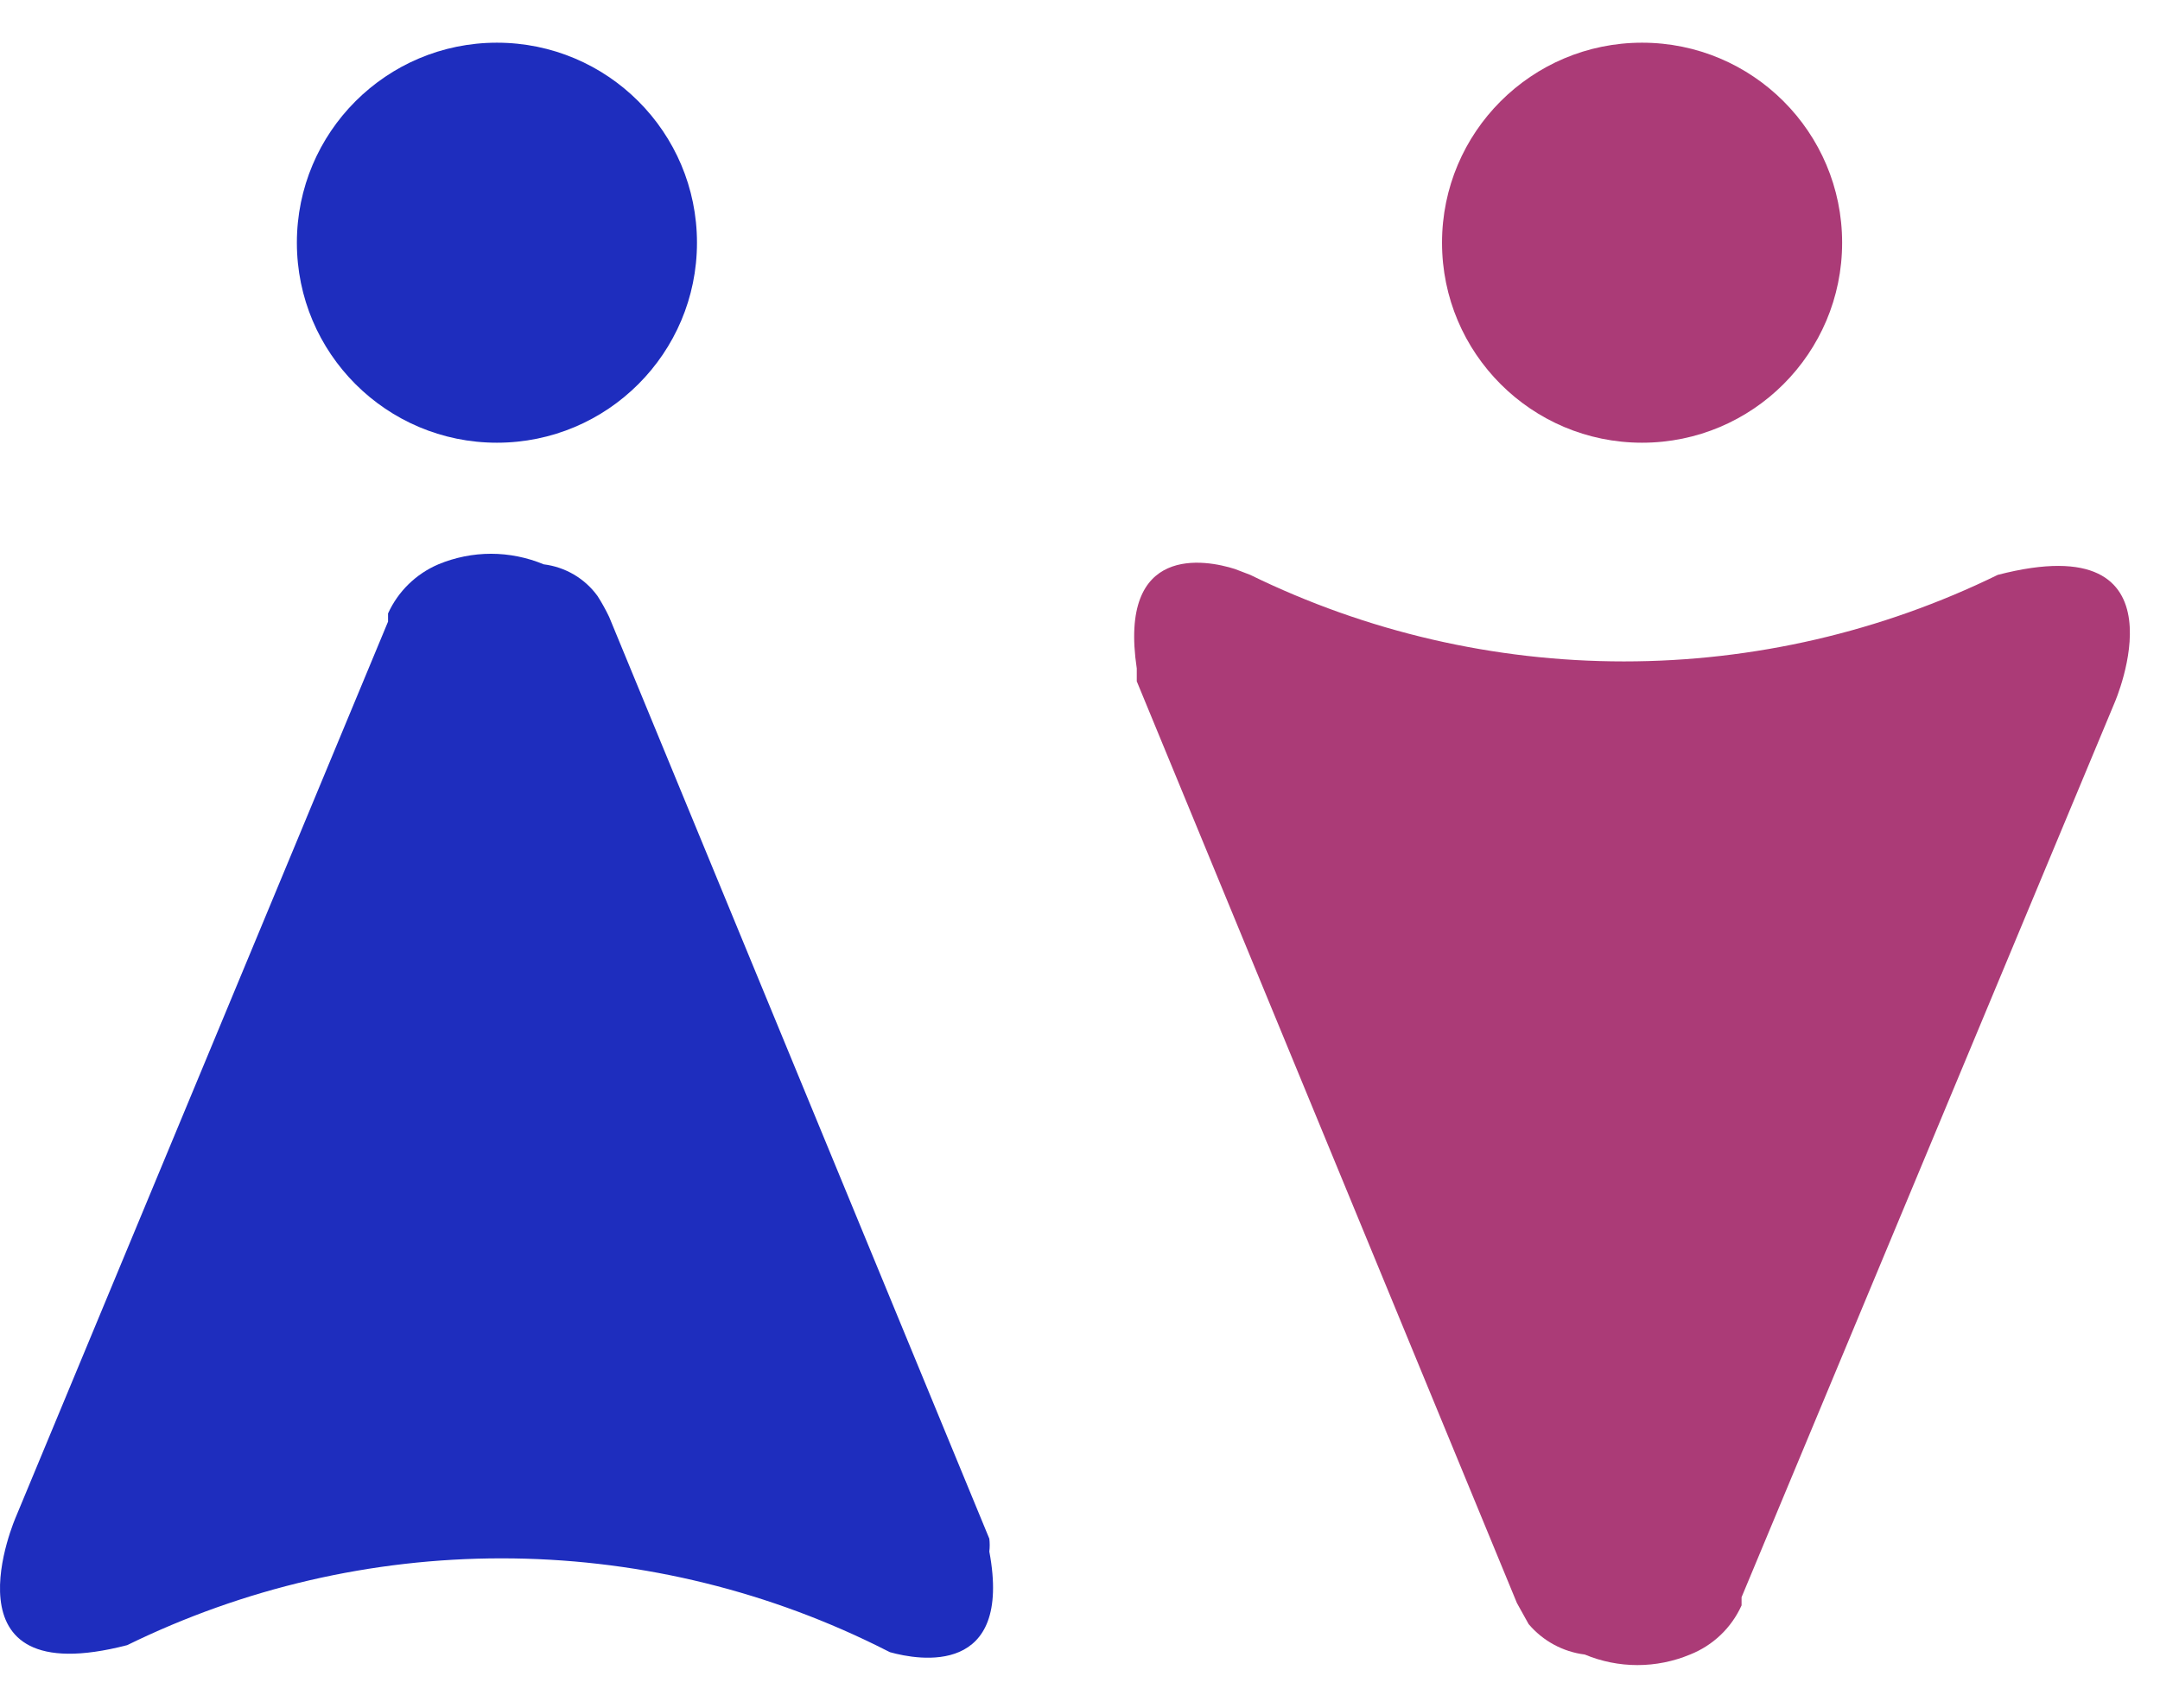
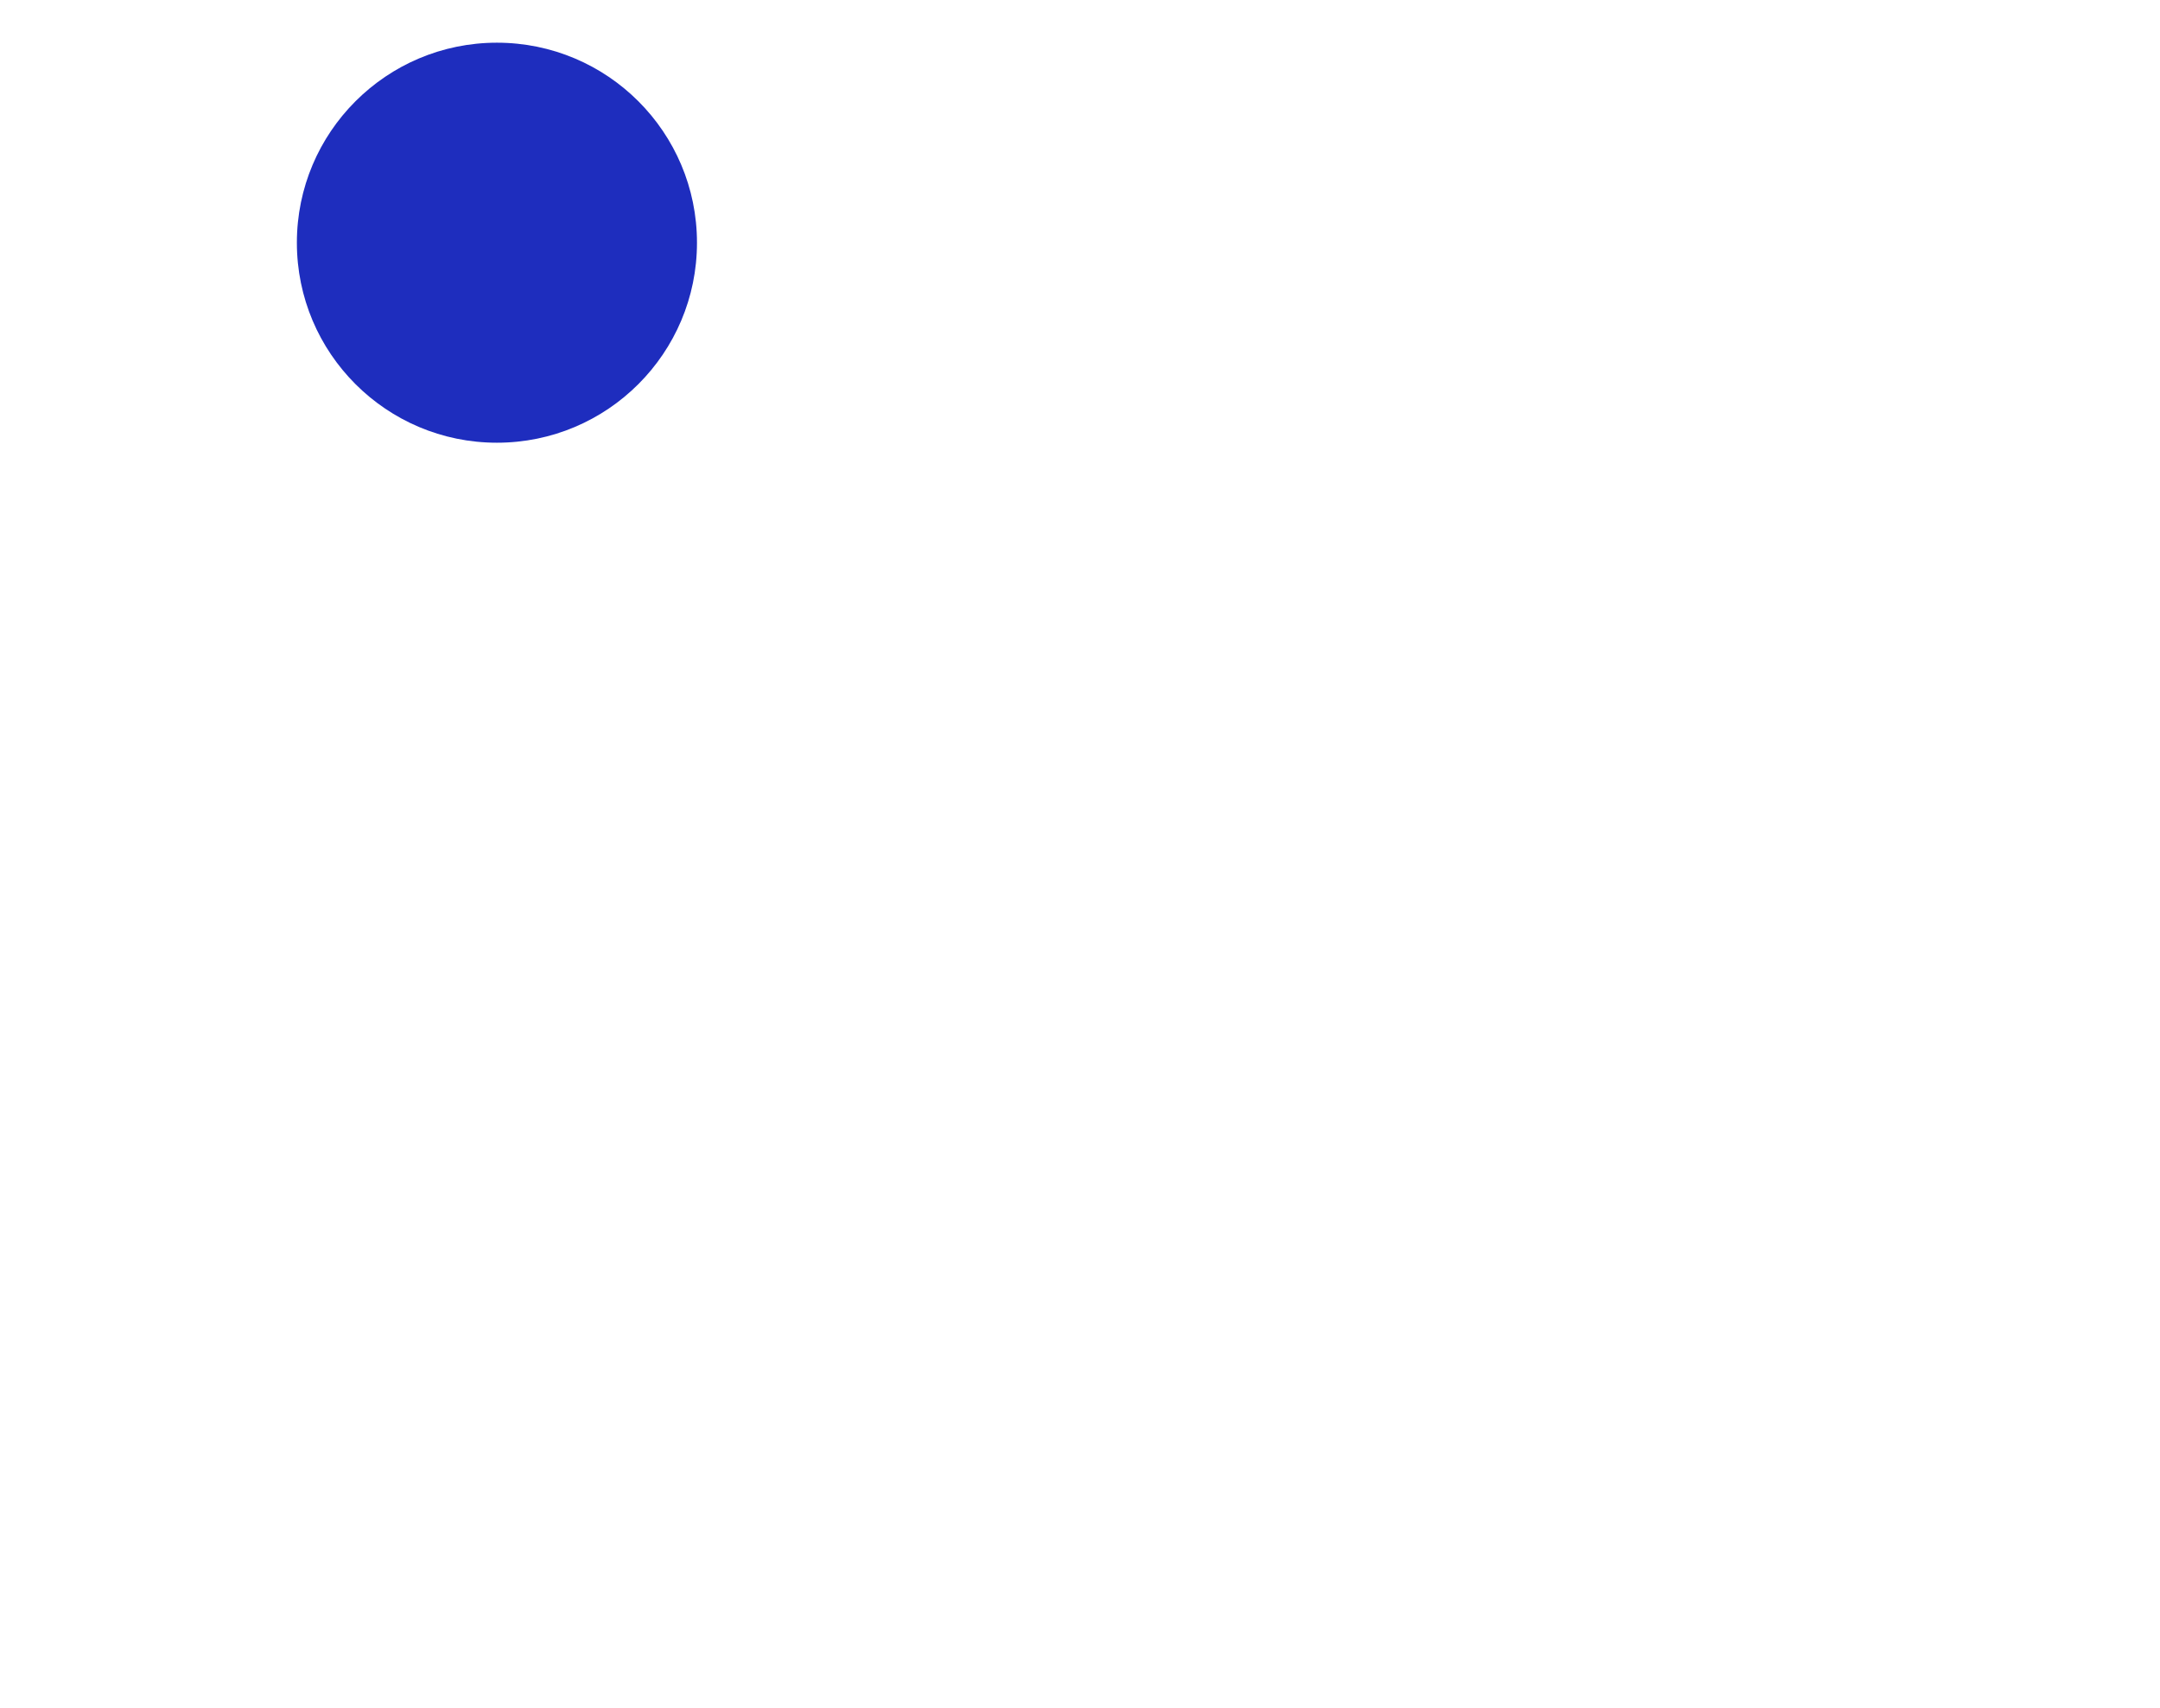
<svg xmlns="http://www.w3.org/2000/svg" width="43" height="34" viewBox="0 0 43 34" fill="none">
  <g id="Group 401">
-     <path id="Vector" d="M32.689 8.814C34.889 8.814 36.672 7.031 36.672 4.832C36.672 2.633 34.889 0.85 32.689 0.85C30.49 0.85 28.707 2.633 28.707 4.832C28.707 7.031 30.49 8.814 32.689 8.814Z" fill="#AB3B77" />
-     <path id="Vector_2" d="M31.549 32.94C31.881 33.078 32.237 33.15 32.597 33.15C32.957 33.15 33.313 33.078 33.645 32.94C34.101 32.759 34.468 32.409 34.67 31.962V31.799L42.099 13.983C42.099 13.983 43.636 10.444 39.77 11.445C37.453 12.579 34.908 13.168 32.329 13.168C29.75 13.168 27.205 12.579 24.889 11.445L24.586 11.329C24.004 11.142 22.257 10.816 22.63 13.308V13.564L30.198 31.915L30.431 32.334C30.715 32.669 31.114 32.886 31.549 32.94Z" fill="#AB3B77" />
    <path id="Vector_3" d="M9.892 8.814C12.092 8.814 13.875 7.031 13.875 4.832C13.875 2.633 12.092 0.85 9.892 0.85C7.693 0.85 5.91 2.633 5.91 4.832C5.91 7.031 7.693 8.814 9.892 8.814Z" fill="#1E2DBE" />
-     <path id="Vector_4" d="M10.823 11.235C10.491 11.097 10.134 11.025 9.775 11.025C9.415 11.025 9.059 11.097 8.727 11.235C8.282 11.425 7.925 11.773 7.725 12.213V12.376L0.32 30.191C0.32 30.191 -1.241 33.731 2.532 32.753C4.852 31.616 7.401 31.025 9.984 31.025C12.568 31.025 15.117 31.616 17.436 32.753L17.716 32.893C18.298 33.056 20.161 33.382 19.695 30.89C19.705 30.805 19.705 30.719 19.695 30.634L12.127 12.283C12.058 12.138 11.98 11.998 11.894 11.864C11.768 11.691 11.608 11.546 11.424 11.438C11.239 11.33 11.035 11.261 10.823 11.235Z" fill="#1E2DBE" />
  </g>
</svg>